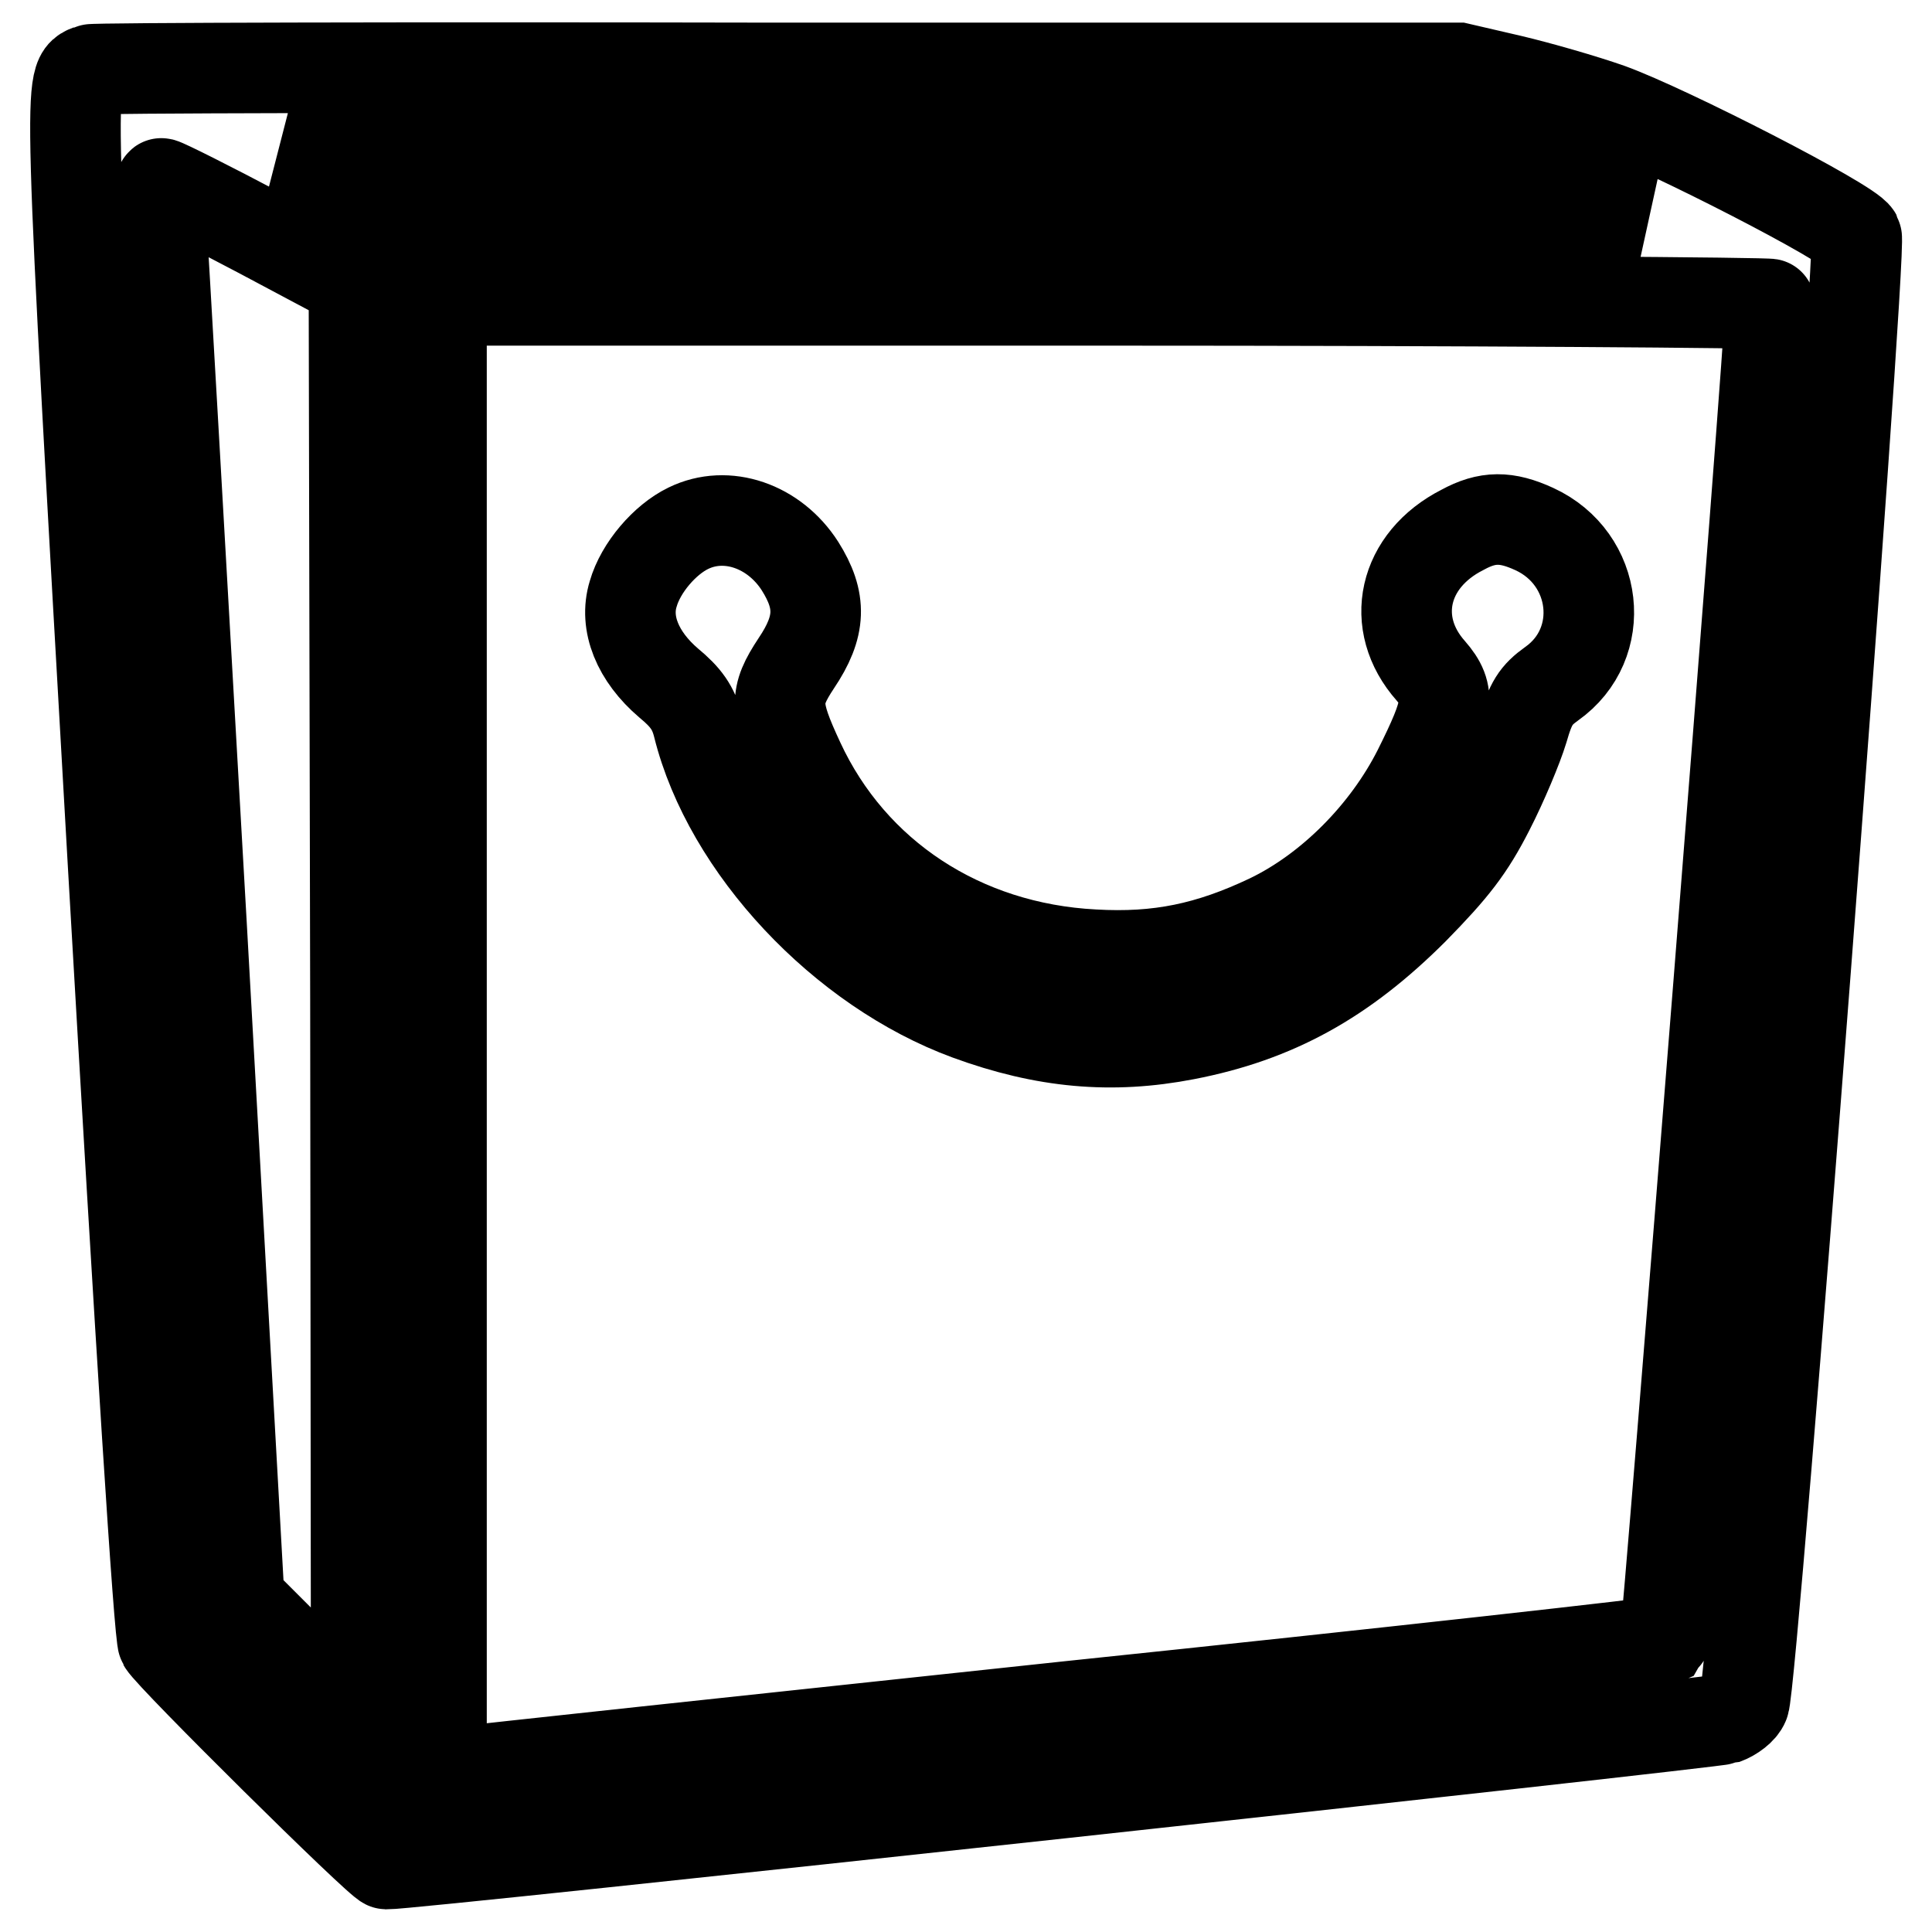
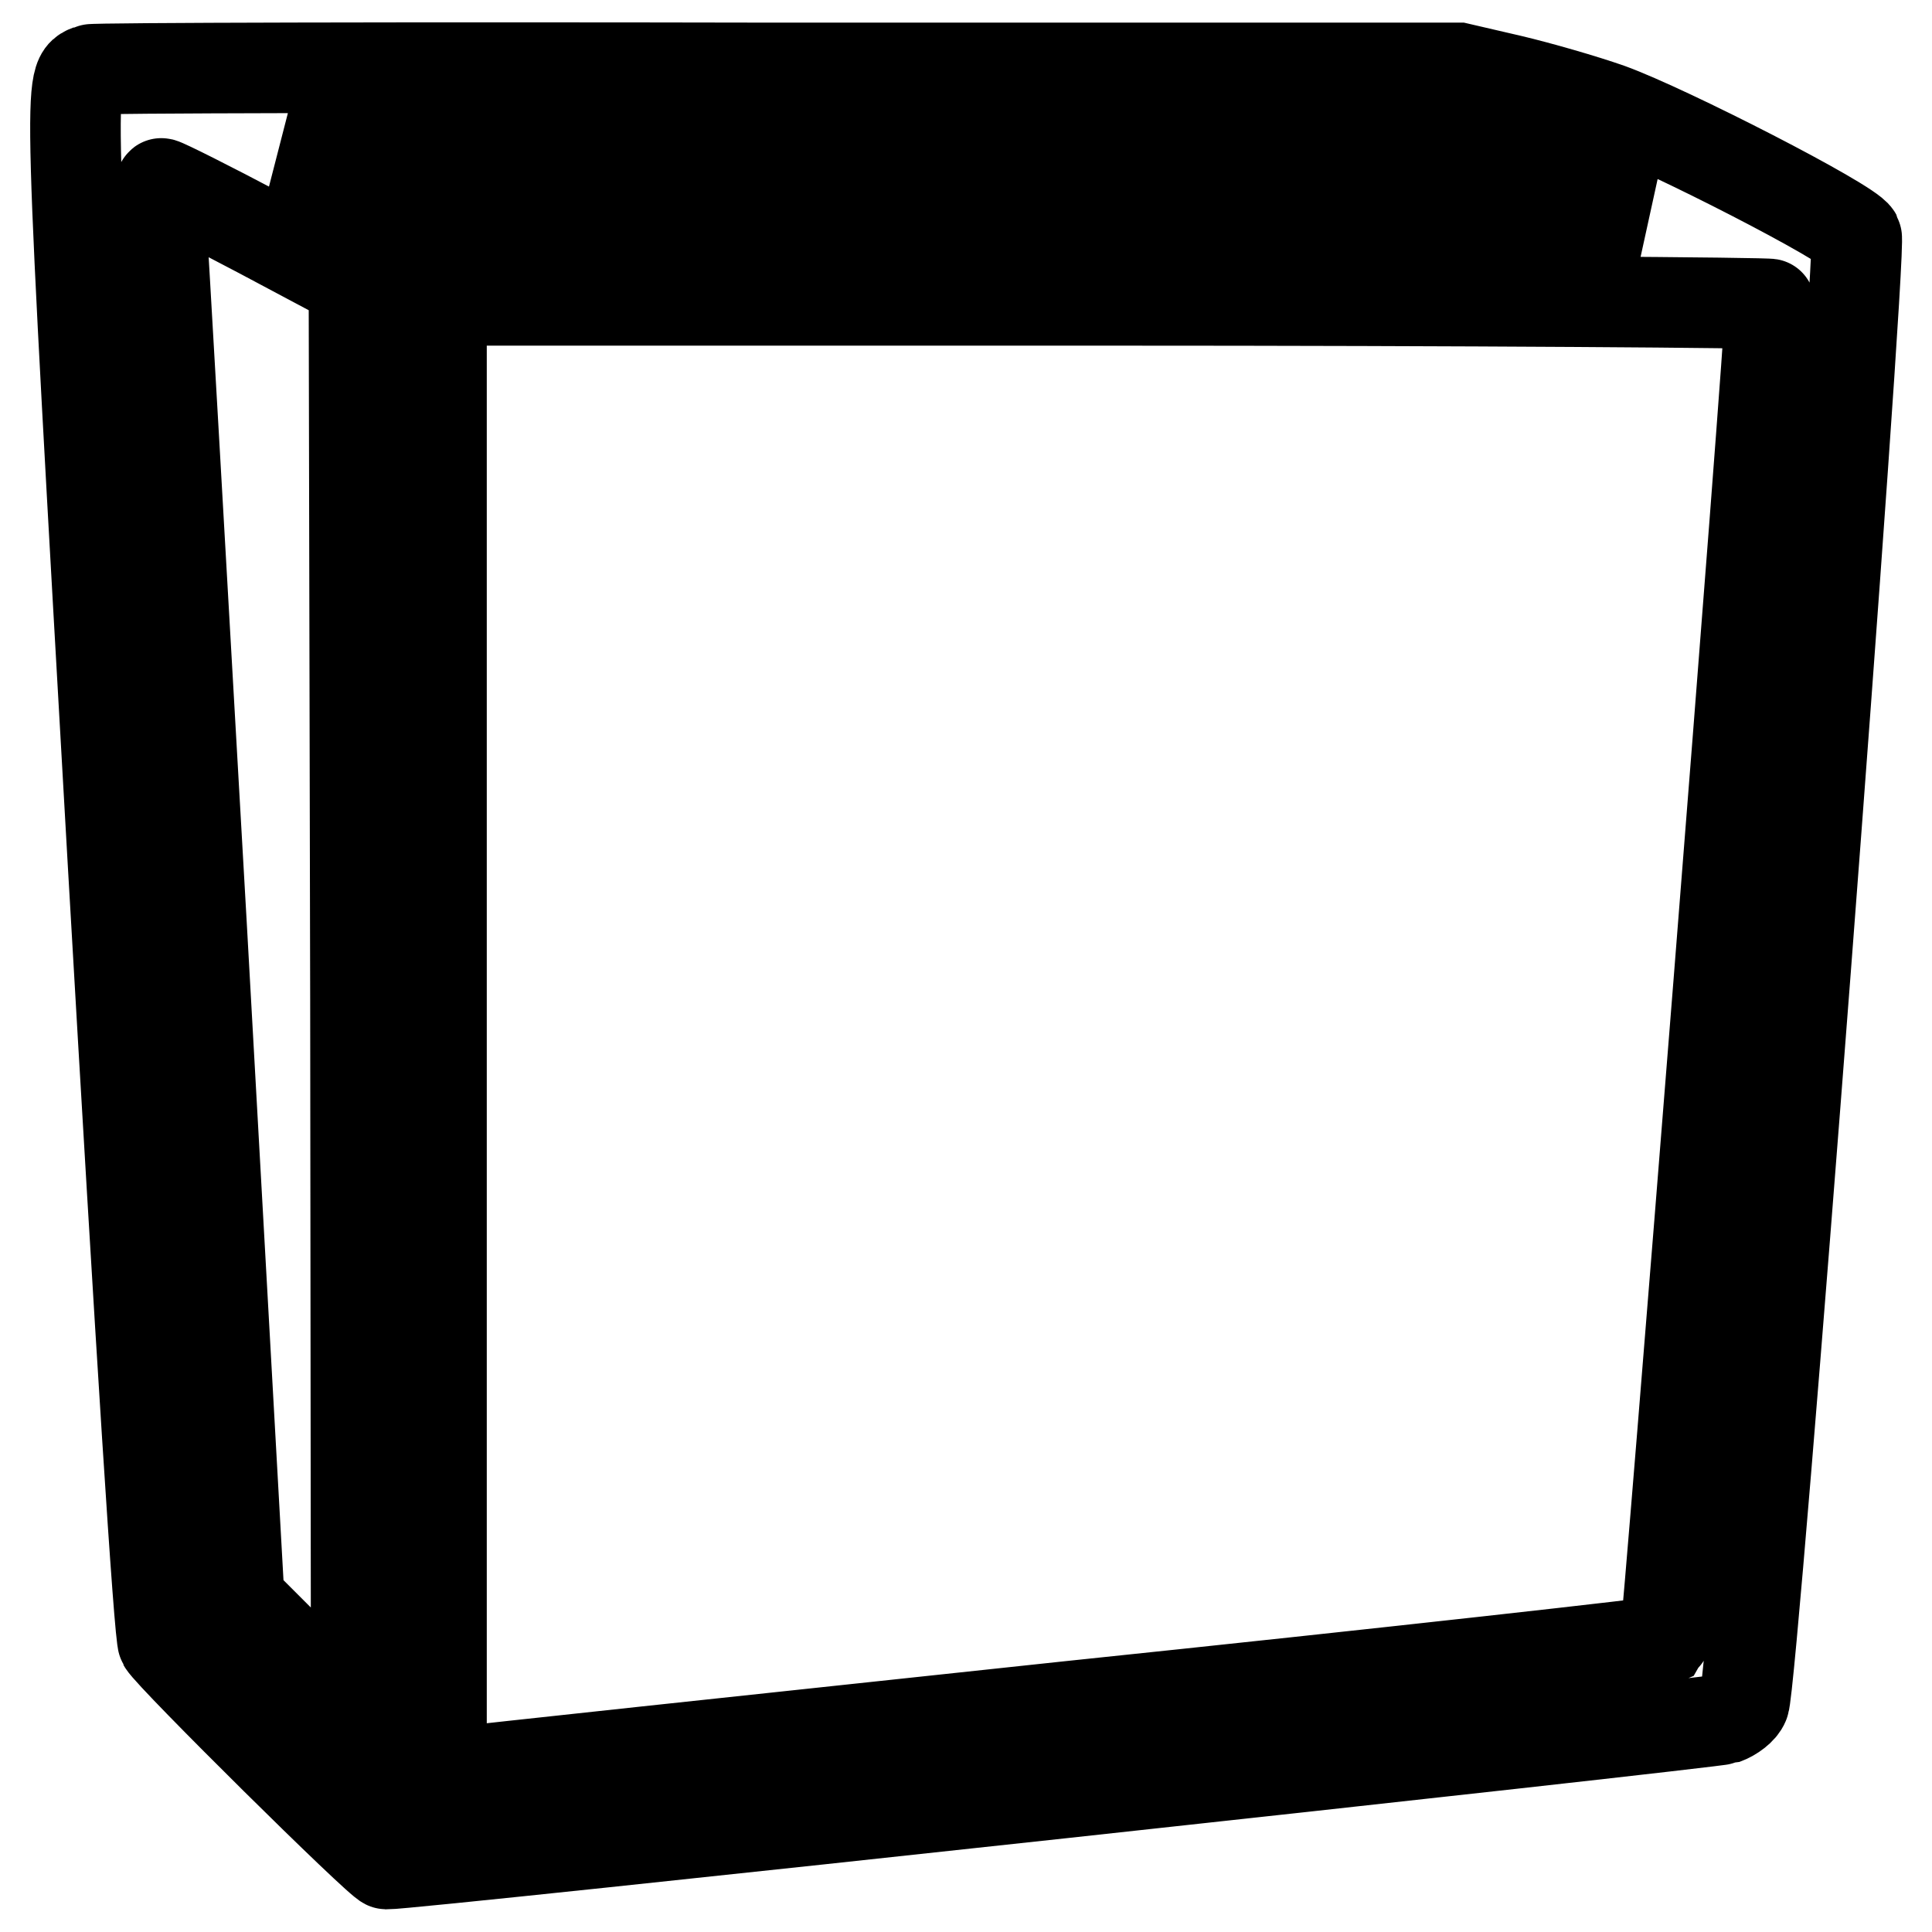
<svg xmlns="http://www.w3.org/2000/svg" version="1.1" x="0px" y="0px" viewBox="0 0 256 256" enable-background="new 0 0 256 256" xml:space="preserve">
  <g>
    <g>
      <g>
        <path stroke-width="12" fill-opacity="0" stroke="#000000" d="M12,9.2c-3,1.2-3.1-1.4,3,105.6c3.7,64.2,6.1,102,6.6,102.9c1.1,1.9,28.8,29.3,29.6,29.3c3.2,0.1,175.8-18.7,177.3-19.2c1.1-0.4,2.3-1.3,2.6-2.1c1.1-2,15.7-192.9,14.9-194.4c-1-1.8-25-14.1-32.7-16.9c-3.4-1.2-9.3-2.9-13.1-3.8l-6.9-1.6L103.1,9C53.5,8.9,12.5,9,12,9.2z M190.8,20.7c7.4,0.9,17.5,3.5,22.6,5.9l3.9,1.8l-81.7,0.1L54,28.5l-7.8-4.2L38.4,20h73.2C158.1,20,187.1,20.3,190.8,20.7z M34.5,30.9l12.4,6.6l0.2,95l0.1,95.1l-7.7-7.8l-7.8-7.8l-5-89.5c-2.8-49.2-5.2-91.4-5.4-93.9c-0.2-2.4-0.1-4.4,0.1-4.3C21.9,24.4,27.7,27.3,34.5,30.9z M234.6,40.3c0.1,3.6-13.7,176.8-14,177.1c-0.3,0.2-35.8,4.2-79,8.7c-43.1,4.6-79.6,8.5-80.8,8.7l-2.3,0.4v-97.7V39.8h88C195,39.8,234.6,40.1,234.6,40.3z" />
-         <path stroke-width="12" fill-opacity="0" stroke="#000000" d="M91.2,70c-3.1,1.5-6.3,5.2-7.3,8.7c-1.2,3.9,0.6,8.3,4.7,11.8c2.3,1.9,3.3,3.3,3.9,5.7c4,16.1,19.2,32.2,35.8,38.3c10.1,3.7,19,4.5,28.8,2.6c11.9-2.3,20.9-7.3,30.2-16.6c5.3-5.4,7.4-8.1,10-13.2c1.8-3.5,3.8-8.3,4.5-10.6c1-3.5,1.7-4.6,3.8-6.1c7.5-5.3,6.2-16.6-2.3-20.5c-3.7-1.7-6.2-1.7-9.5,0.1c-7.9,4-9.8,12.4-4.2,18.7c2.7,3.1,2.4,5-1.7,13.2c-4.2,8.3-11.6,15.8-19.7,19.7c-8,3.8-14.7,5.2-23.3,4.7c-17.4-0.9-32-10.5-39-25.6c-3.3-7.1-3.3-8.6-0.4-13c3.3-4.9,3.4-8.3,0.5-12.9C102.6,69.7,96.3,67.5,91.2,70z" />
      </g>
    </g>
  </g>
</svg>